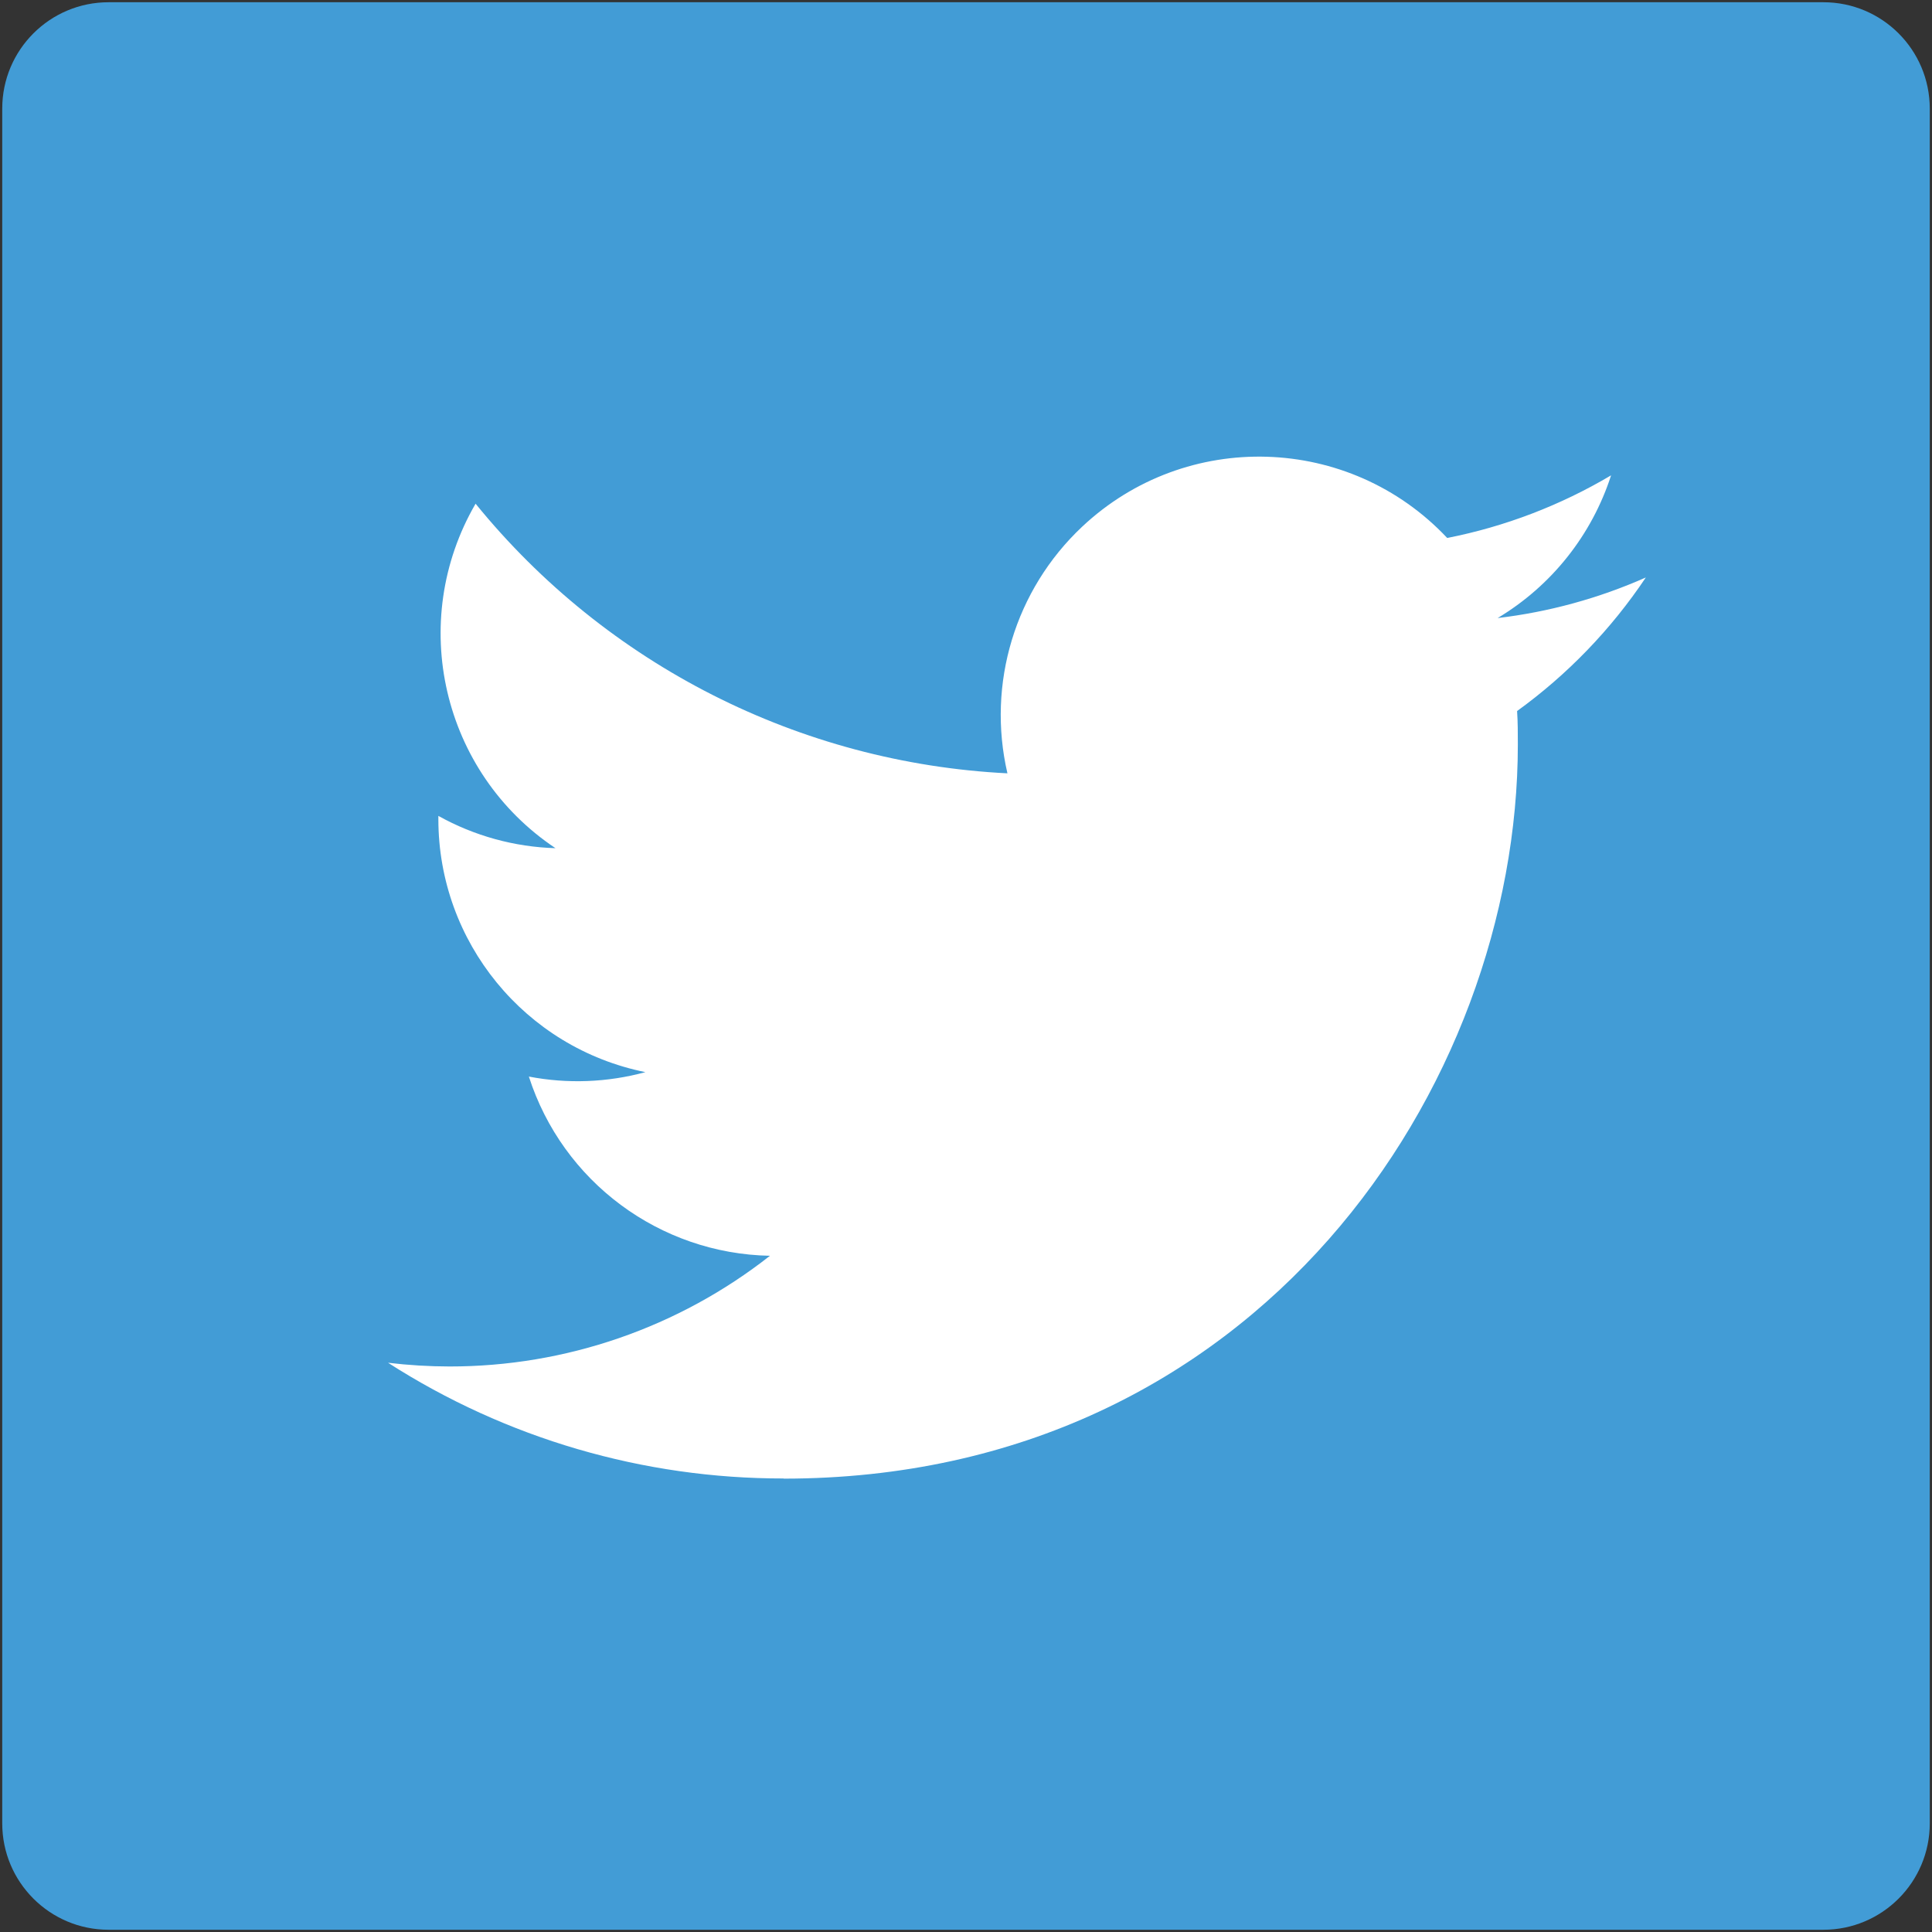
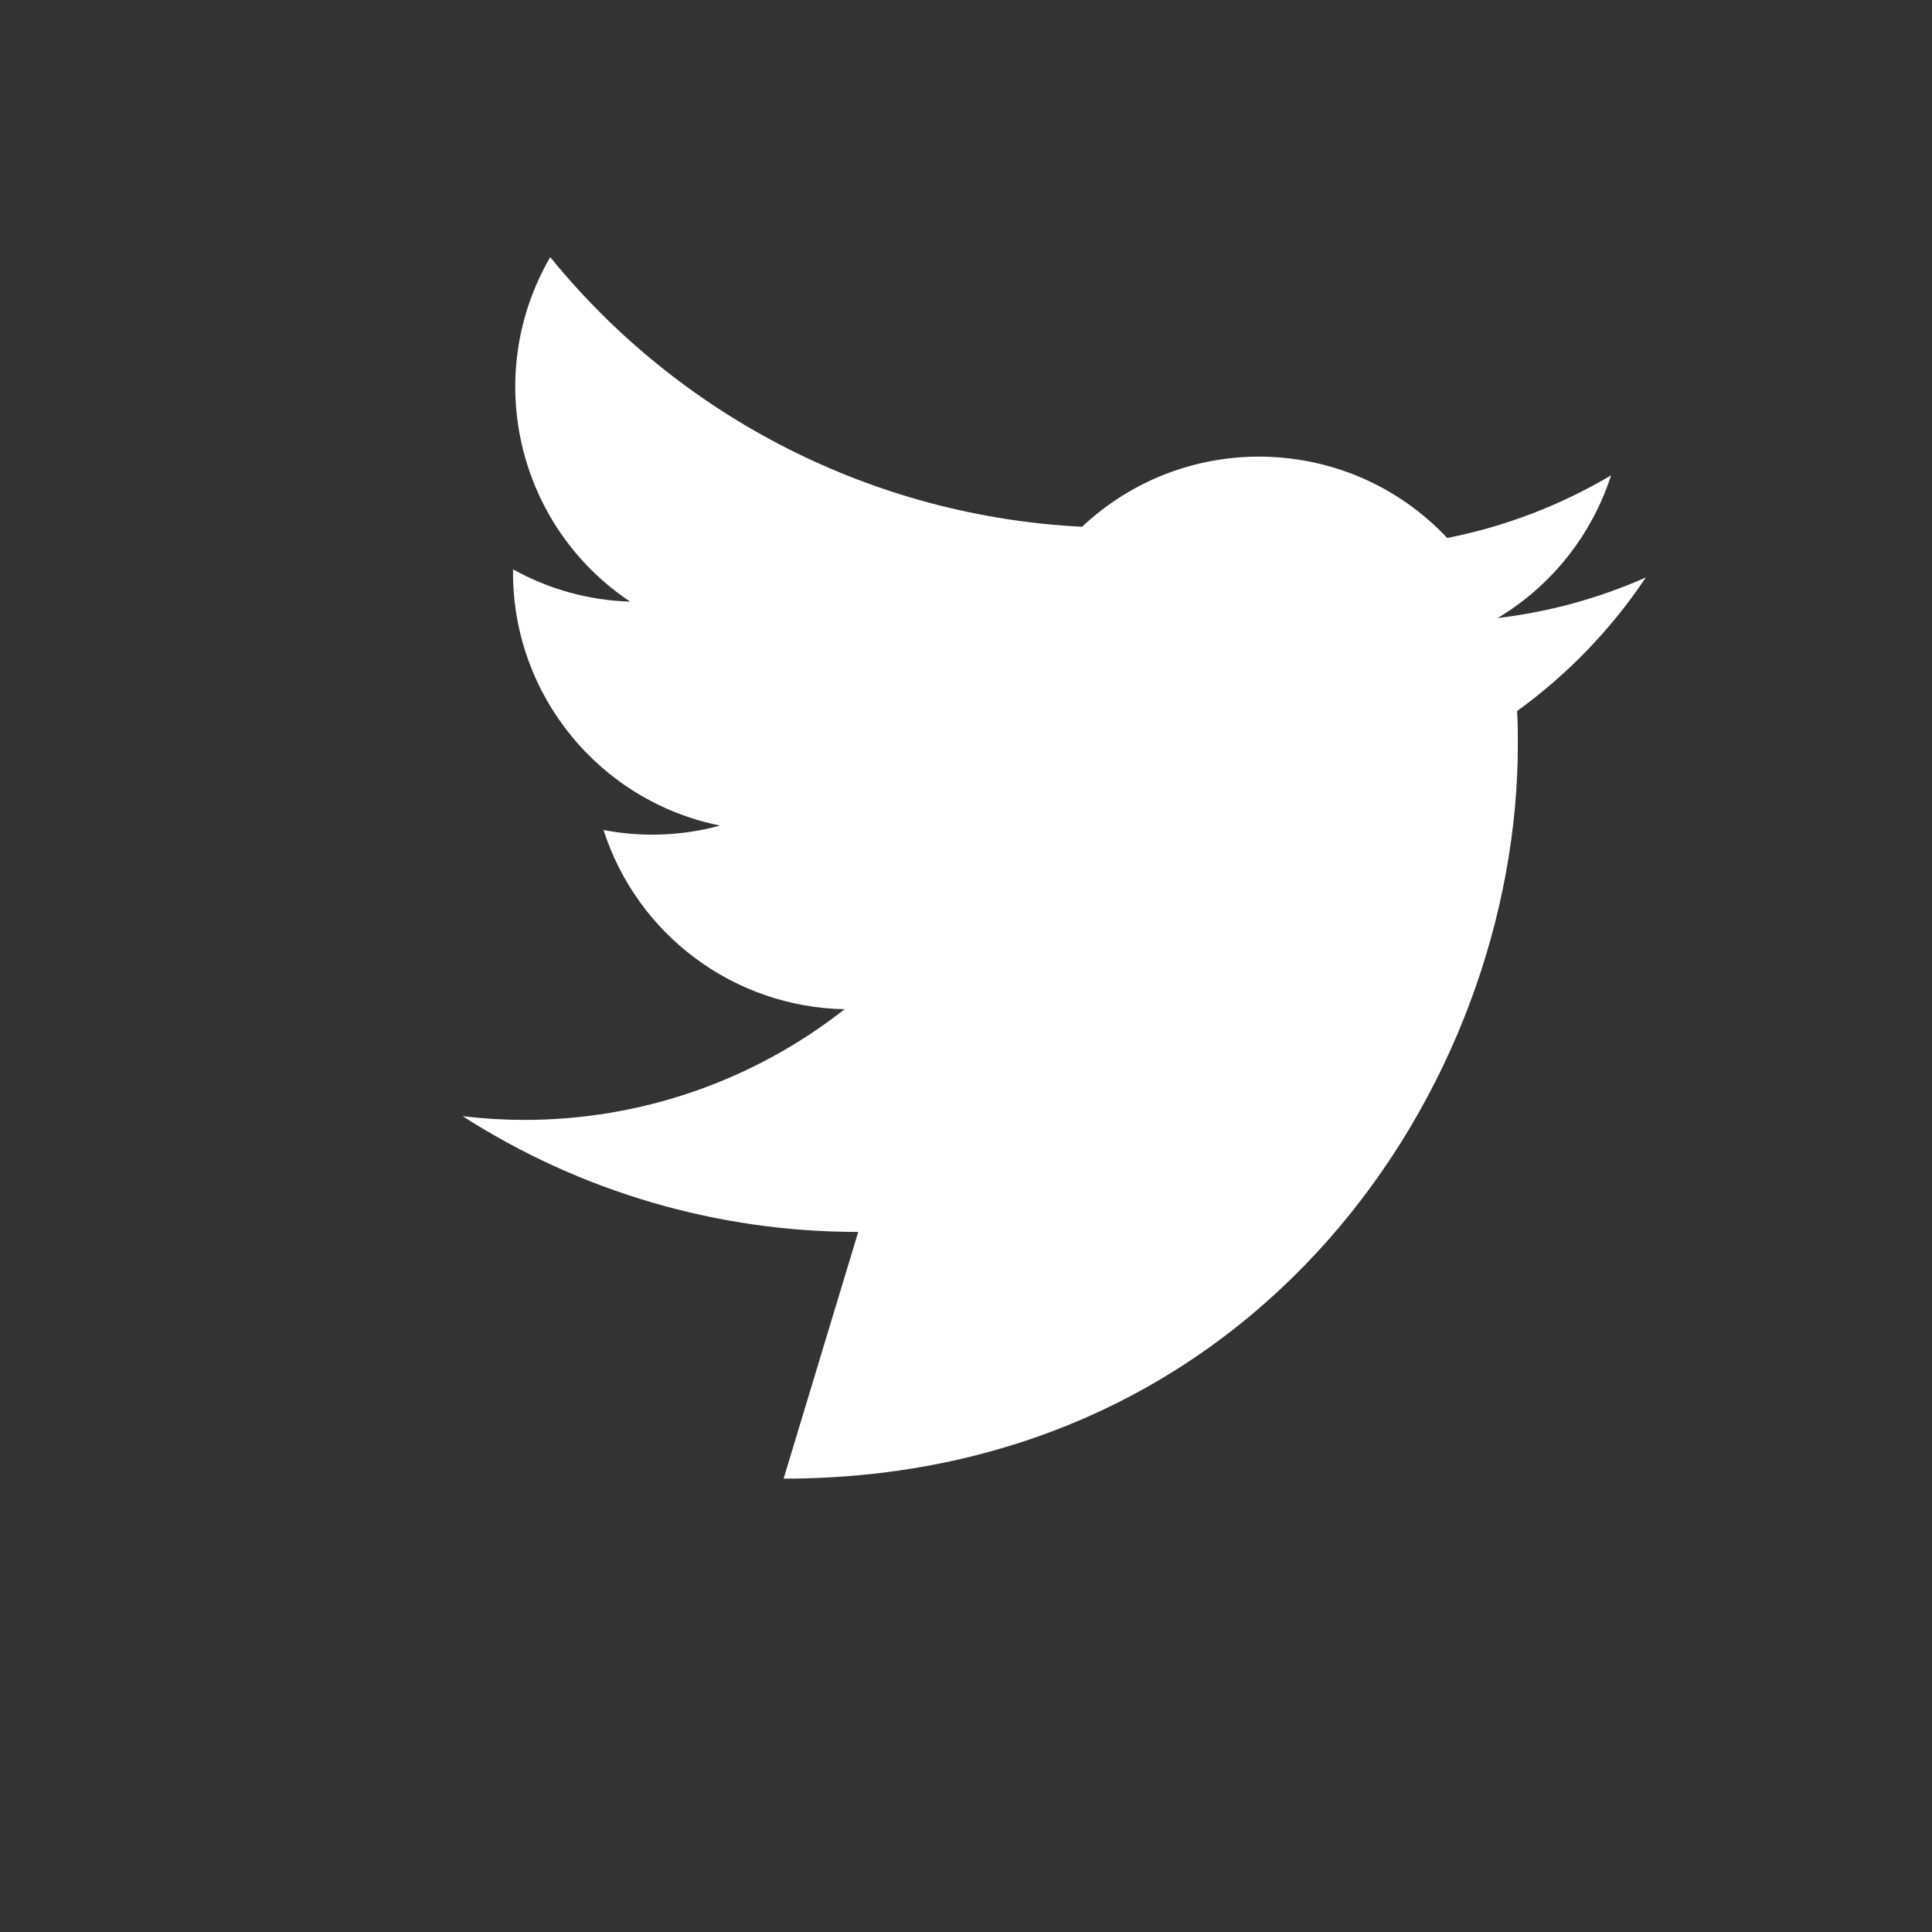
<svg xmlns="http://www.w3.org/2000/svg" version="1.1" id="Layer_1" x="0px" y="0px" viewBox="0 0 95 95" enable-background="new 0 0 95 95" xml:space="preserve">
  <rect x="0" y="0" width="95" height="95" fill="#333333" stroke="none" />
-   <path id="Blue_1_" fill="#429CD6" d="M89.659,94.89c2.889,0,5.231-2.342,5.231-5.231V5.341c0-2.89-2.342-5.231-5.231-5.231H5.341  c-2.89,0-5.231,2.342-5.231,5.231v84.318c0,2.889,2.341,5.231,5.231,5.231C5.341,94.89,89.659,94.89,89.659,94.89z" />
-   <path fill="#FFFFFF" d="M38.531,72.707c23.339,0,36.104-19.336,36.104-36.104c0-0.549,0-1.096-0.037-1.64  c2.483-1.796,4.627-4.02,6.331-6.568c-2.316,1.026-4.773,1.699-7.288,1.996c2.649-1.586,4.631-4.08,5.579-7.018  c-2.491,1.478-5.216,2.52-8.058,3.08c-4.806-5.11-12.844-5.357-17.954-0.551c-3.295,3.099-4.694,7.717-3.671,12.124  c-10.203-0.511-19.709-5.33-26.152-13.258c-3.368,5.798-1.648,13.215,3.929,16.939c-2.019-0.06-3.995-0.605-5.759-1.588  c0,0.052,0,0.106,0,0.161c0.002,6.04,4.259,11.243,10.18,12.439c-1.868,0.509-3.828,0.584-5.73,0.218  c1.662,5.169,6.426,8.71,11.855,8.812c-4.493,3.531-10.044,5.448-15.759,5.443c-1.01-0.002-2.018-0.063-3.021-0.183  c5.803,3.724,12.555,5.699,19.45,5.69" />
+   <path fill="#FFFFFF" d="M38.531,72.707c23.339,0,36.104-19.336,36.104-36.104c0-0.549,0-1.096-0.037-1.64  c2.483-1.796,4.627-4.02,6.331-6.568c-2.316,1.026-4.773,1.699-7.288,1.996c2.649-1.586,4.631-4.08,5.579-7.018  c-2.491,1.478-5.216,2.52-8.058,3.08c-4.806-5.11-12.844-5.357-17.954-0.551c-10.203-0.511-19.709-5.33-26.152-13.258c-3.368,5.798-1.648,13.215,3.929,16.939c-2.019-0.06-3.995-0.605-5.759-1.588  c0,0.052,0,0.106,0,0.161c0.002,6.04,4.259,11.243,10.18,12.439c-1.868,0.509-3.828,0.584-5.73,0.218  c1.662,5.169,6.426,8.71,11.855,8.812c-4.493,3.531-10.044,5.448-15.759,5.443c-1.01-0.002-2.018-0.063-3.021-0.183  c5.803,3.724,12.555,5.699,19.45,5.69" />
</svg>